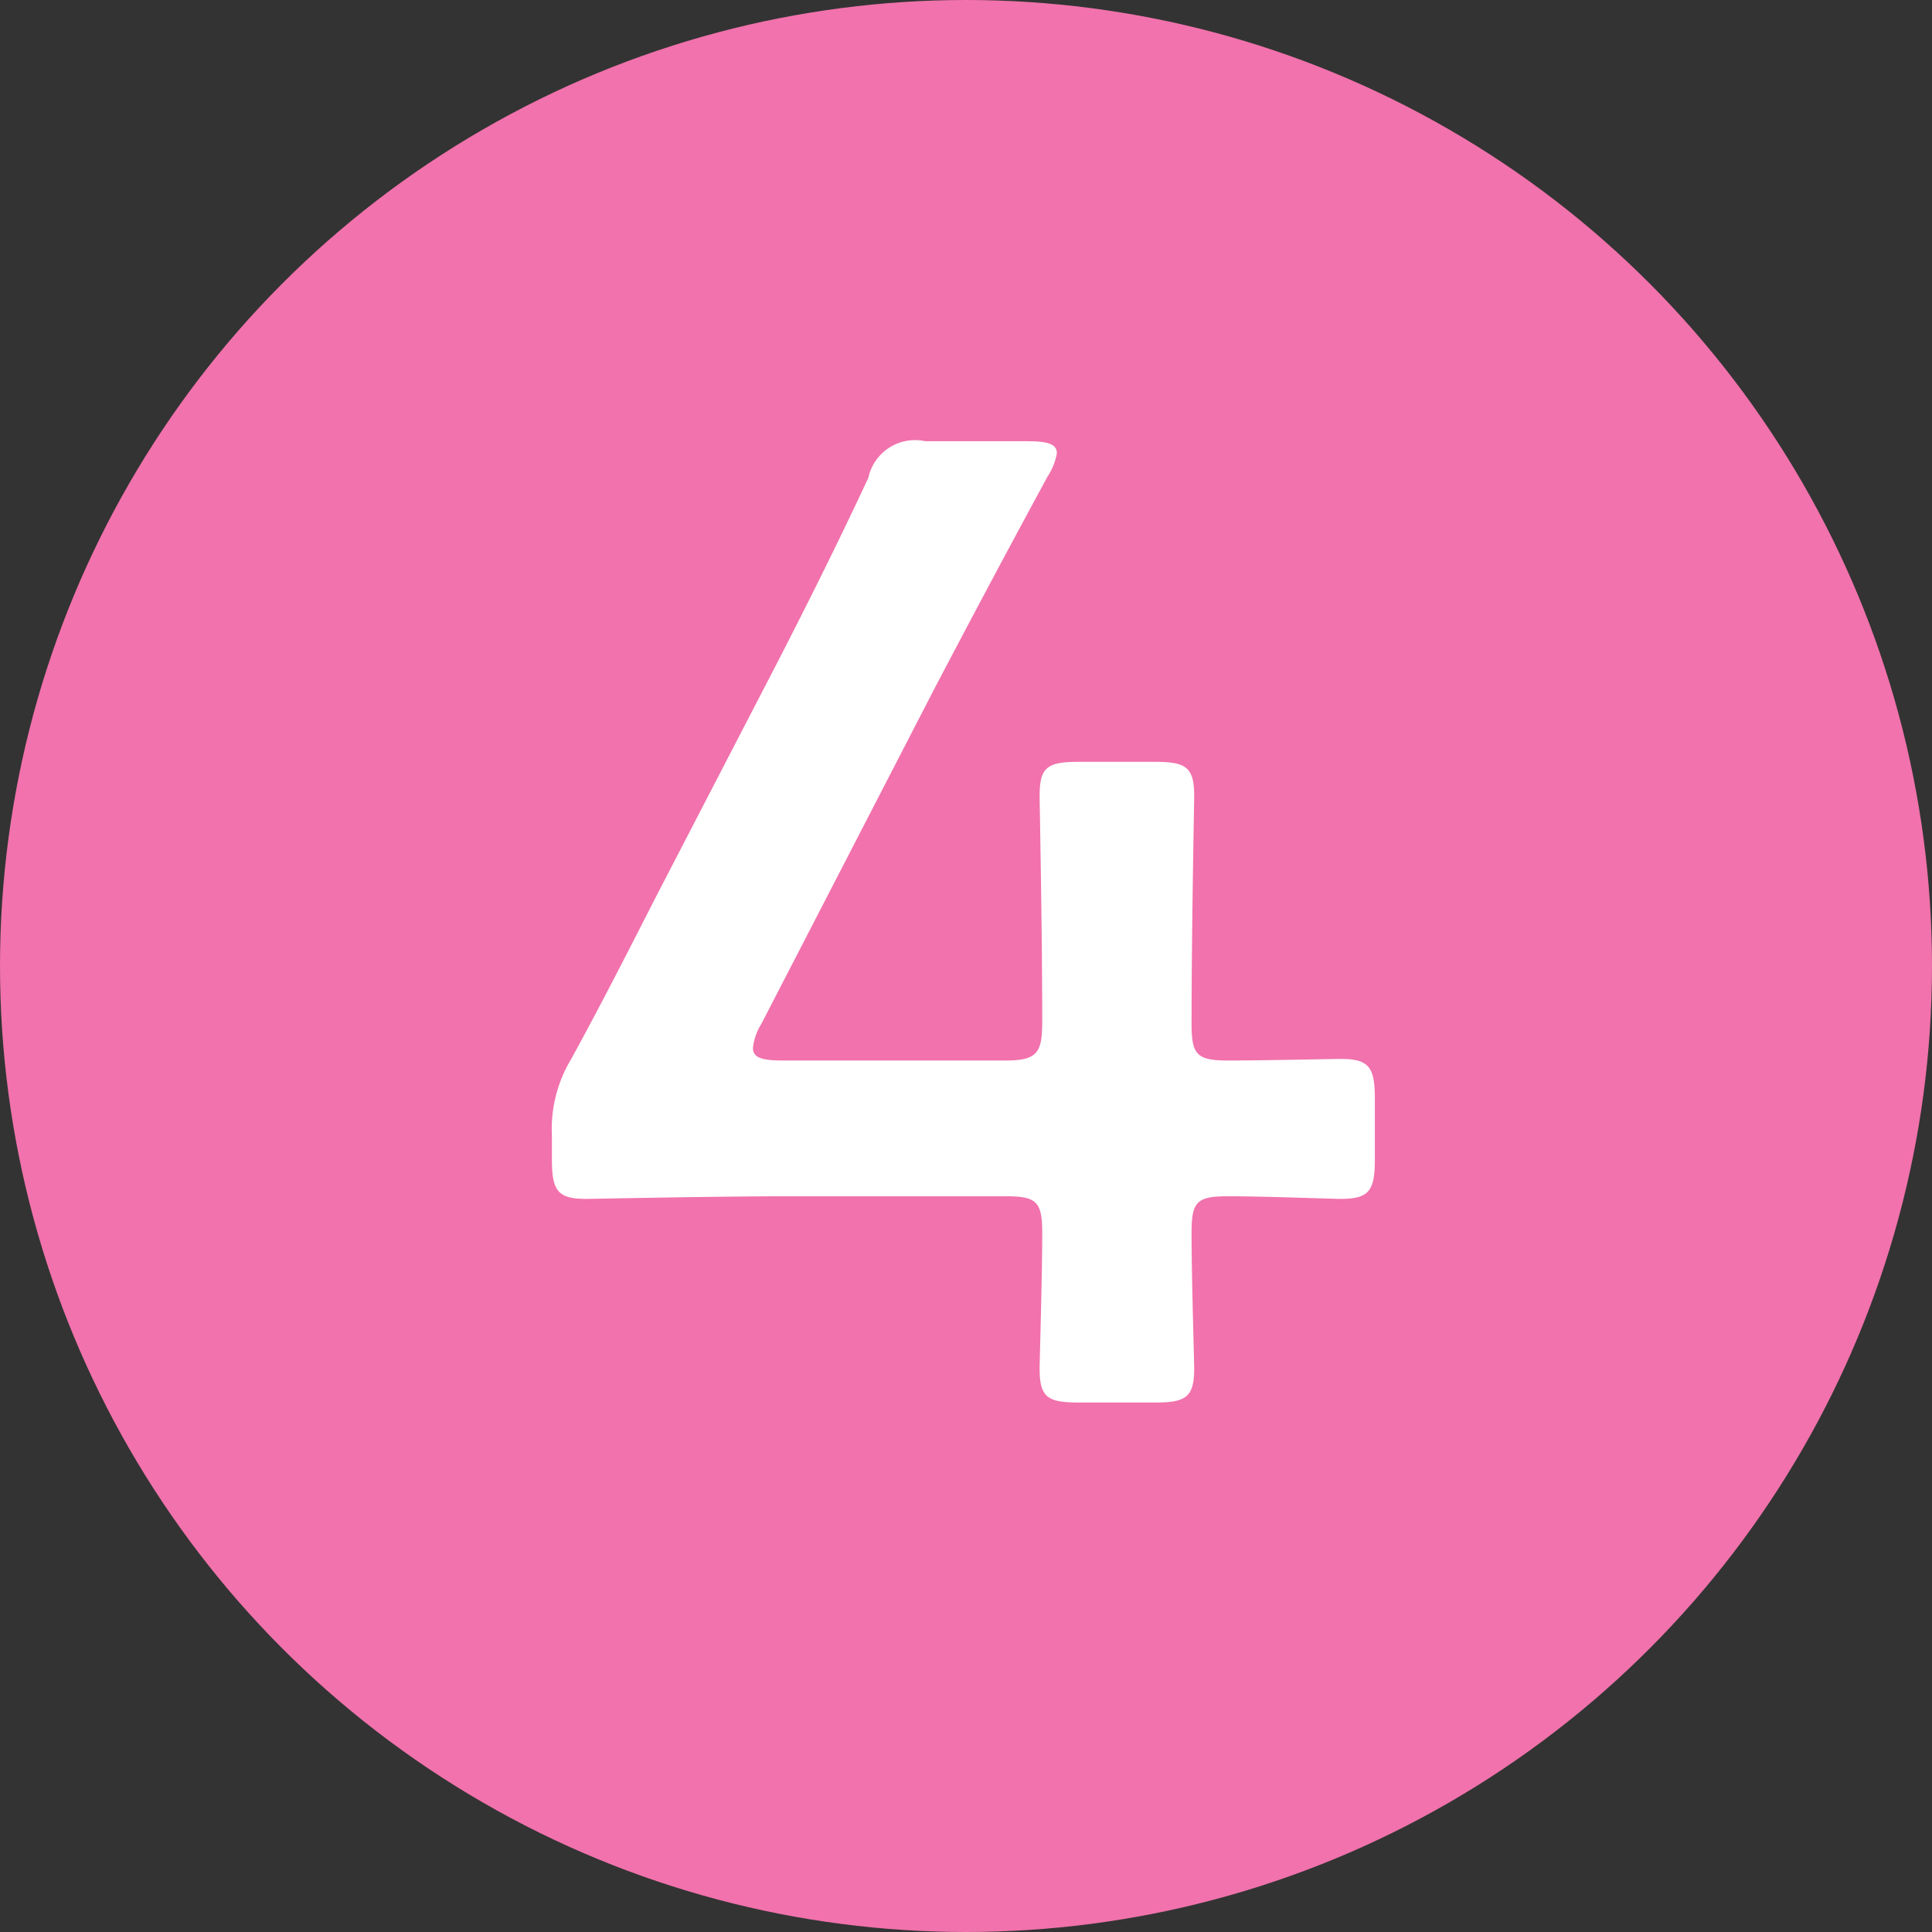
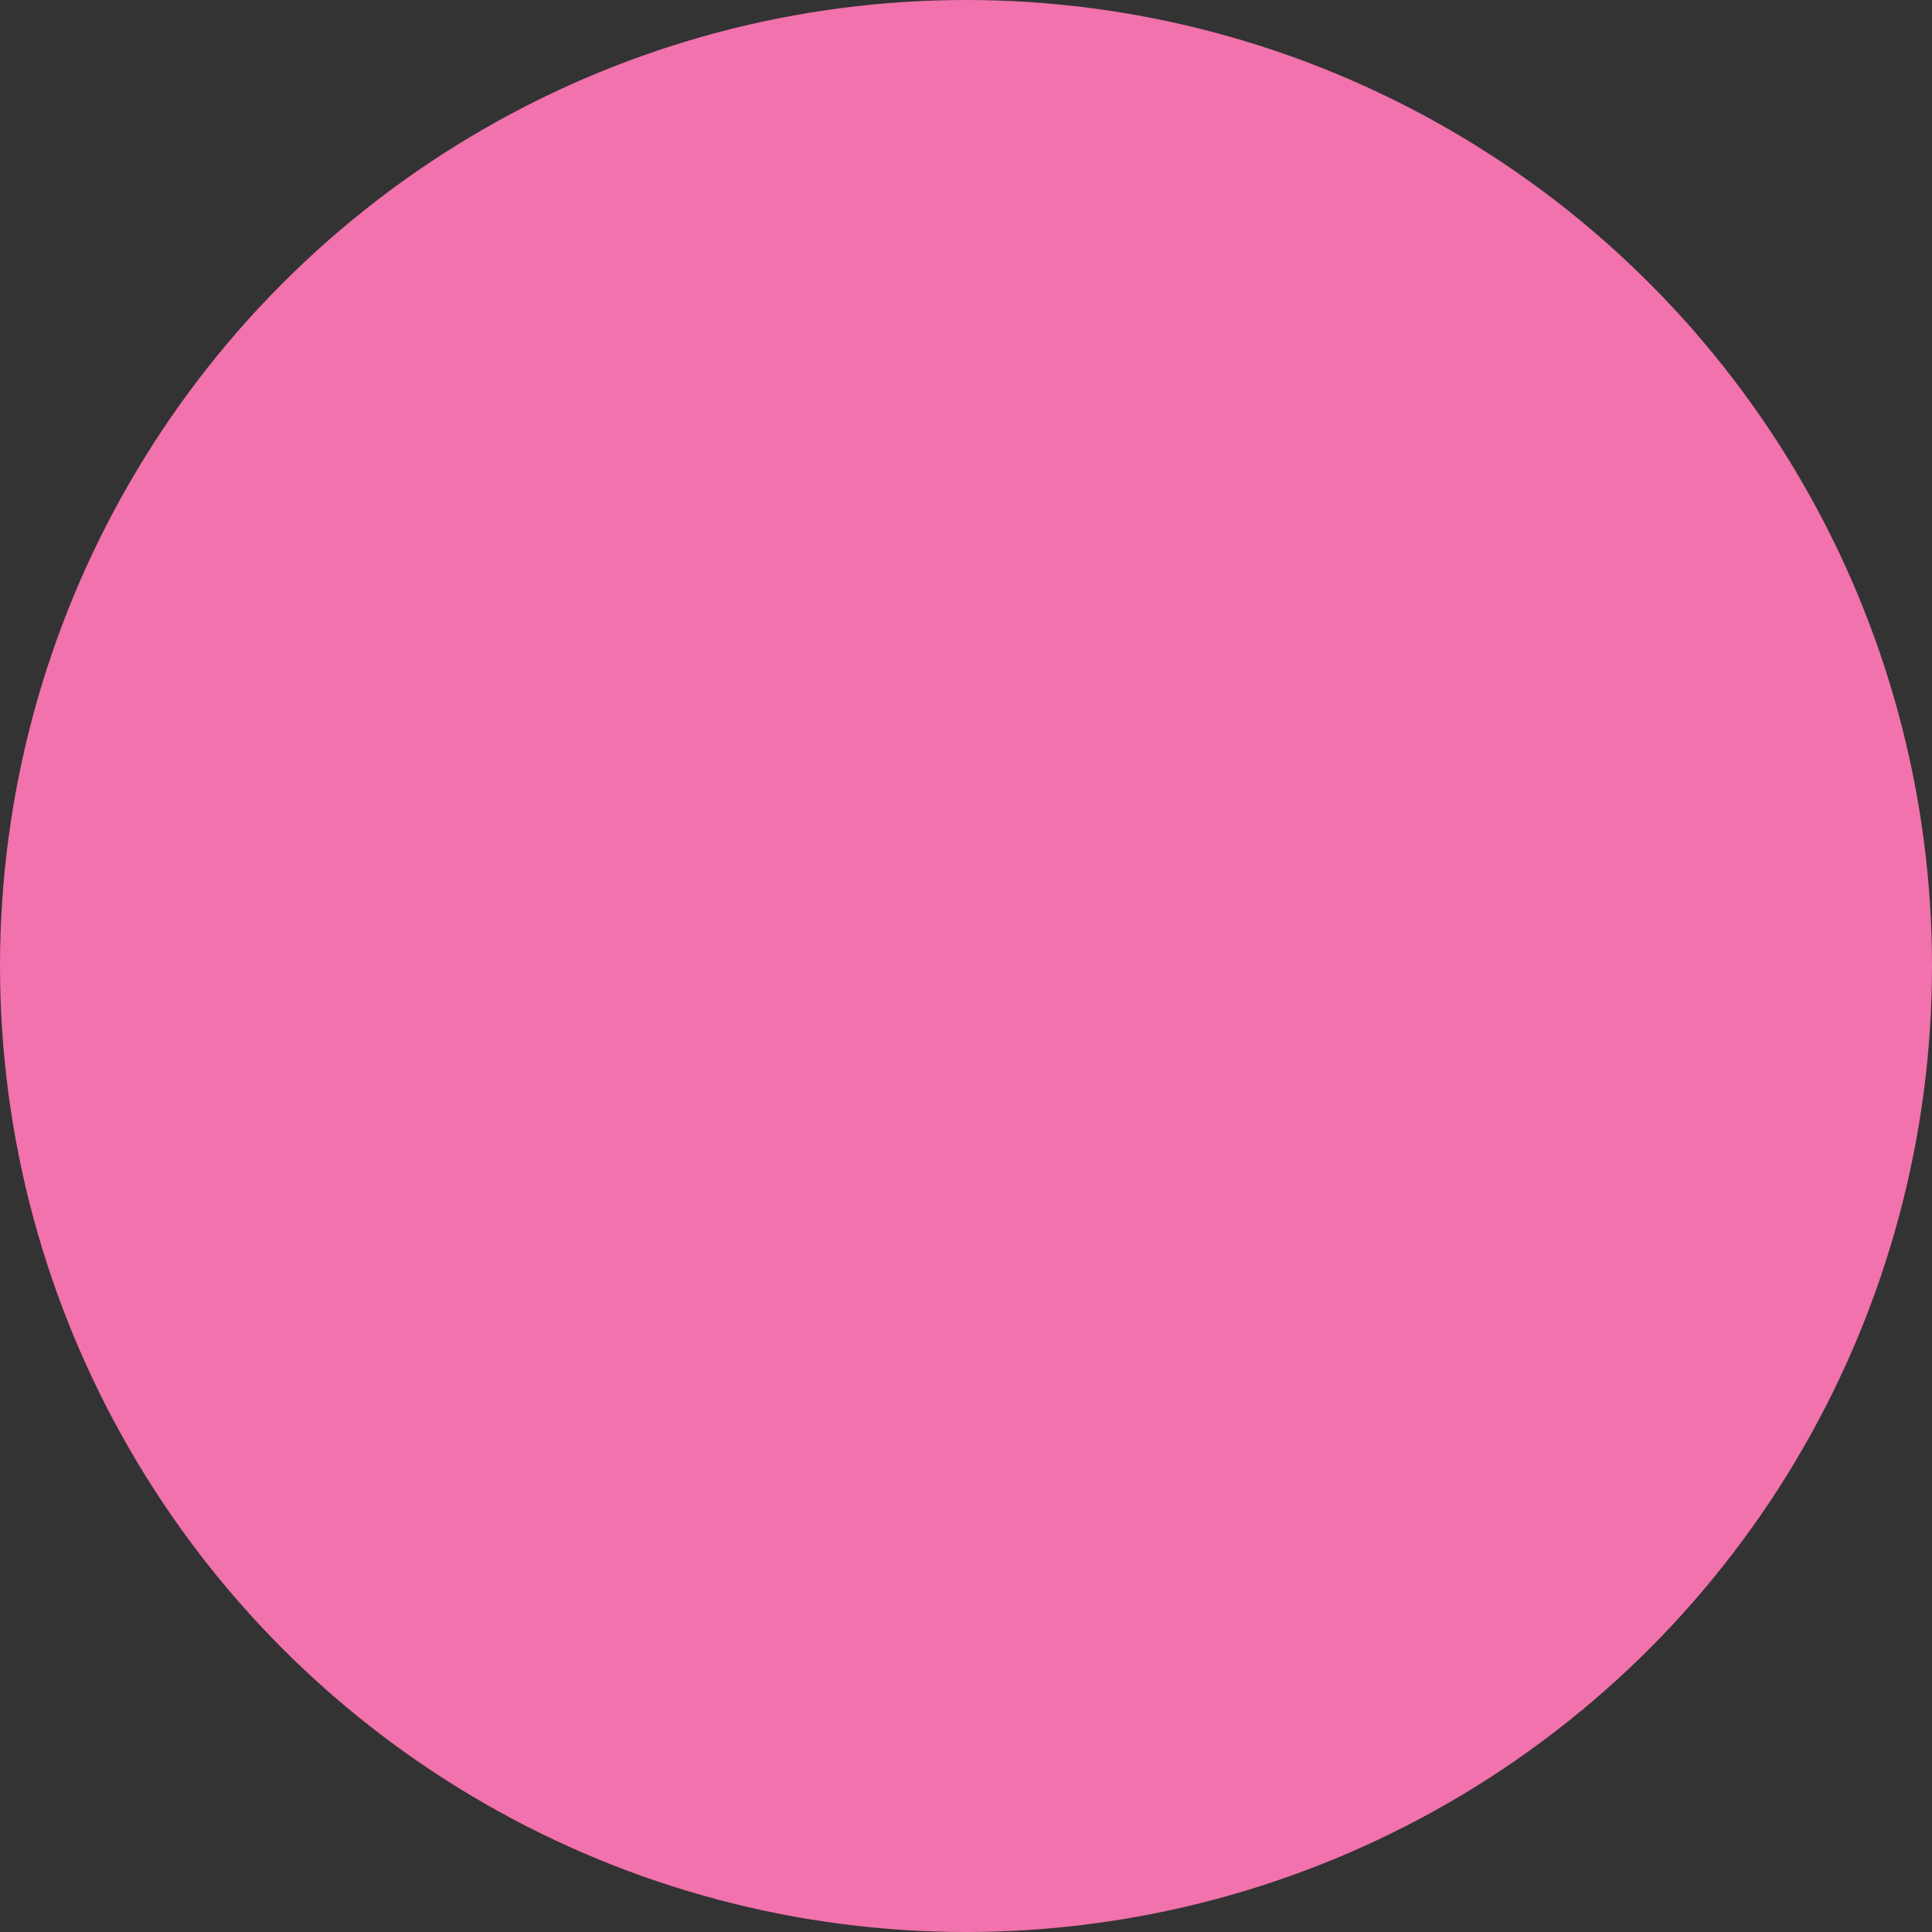
<svg xmlns="http://www.w3.org/2000/svg" width="37" height="37">
  <rect width="100%" height="100%" fill="#333333" stroke="none" />
  <circle data-name="楕円形 2" cx="18.5" cy="18.5" r="18.5" style="fill:#f172ac" />
-   <path data-name="4" d="M2944.52 7798.91c.7 0 1.98.05 2.16.05.54 0 .65-.16.65-.75v-1.17c0-.6-.11-.76-.65-.76-.18 0-1.46.03-2.16.03-.6 0-.7-.11-.7-.7 0-1.85.05-4.19.05-4.37 0-.55-.16-.65-.75-.65h-1.46c-.6 0-.75.1-.75.65 0 .18.05 2.55.05 4.31 0 .6-.08.76-.7.76h-4.27c-.39 0-.57-.05-.57-.24a1.082 1.082 0 0 1 .16-.46l3.32-6.43c.65-1.24 1.33-2.52 2.16-4.05a1.166 1.166 0 0 0 .18-.45c0-.18-.18-.23-.57-.23h-1.95a.914.914 0 0 0-1.09.7c-.62 1.33-1.22 2.52-1.77 3.59l-2.29 4.42c-.52 1.02-1.06 2.08-1.63 3.12a2.6 2.6 0 0 0-.37 1.48v.45c0 .59.11.75.65.75.18 0 2.42-.05 3.93-.05h4.11c.59 0 .7.1.7.7 0 .88-.05 2.42-.05 2.6 0 .55.15.65.75.65h1.46c.59 0 .75-.1.75-.65 0-.18-.05-1.72-.05-2.6 0-.6.1-.7.7-.7Z" transform="translate(-2921 -7776)" style="fill:#fff;fill-rule:evenodd" />
</svg>